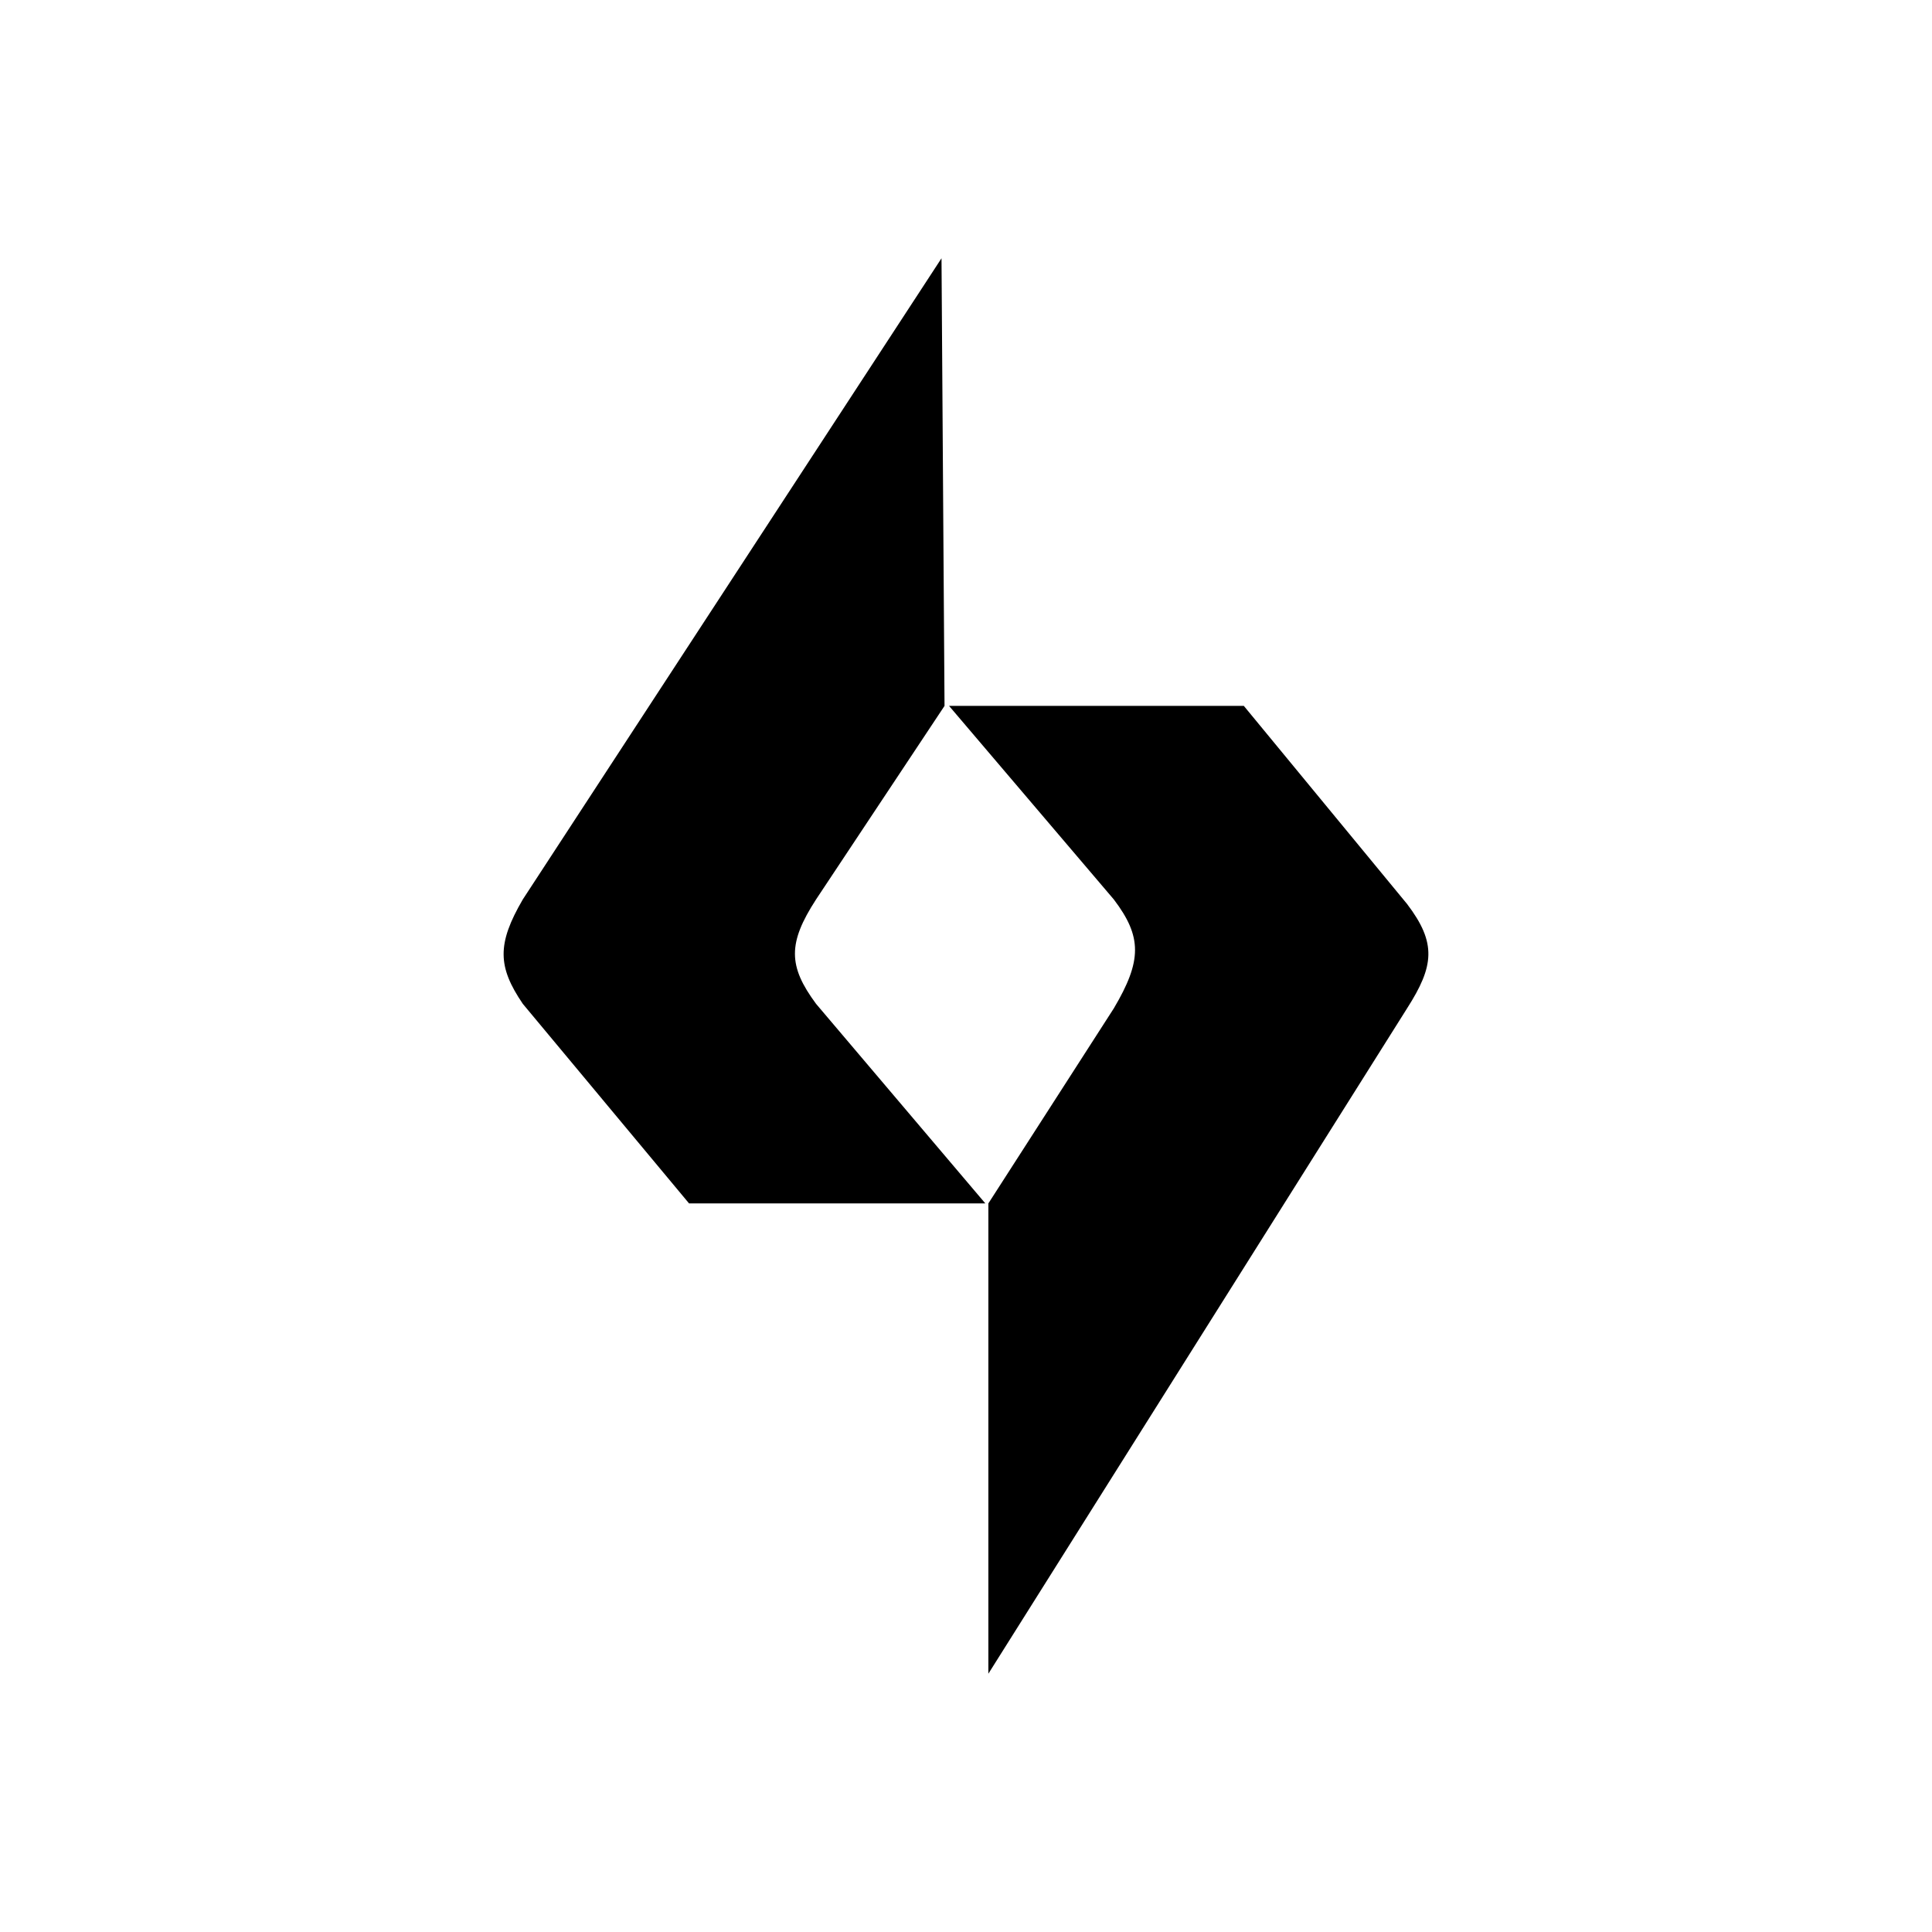
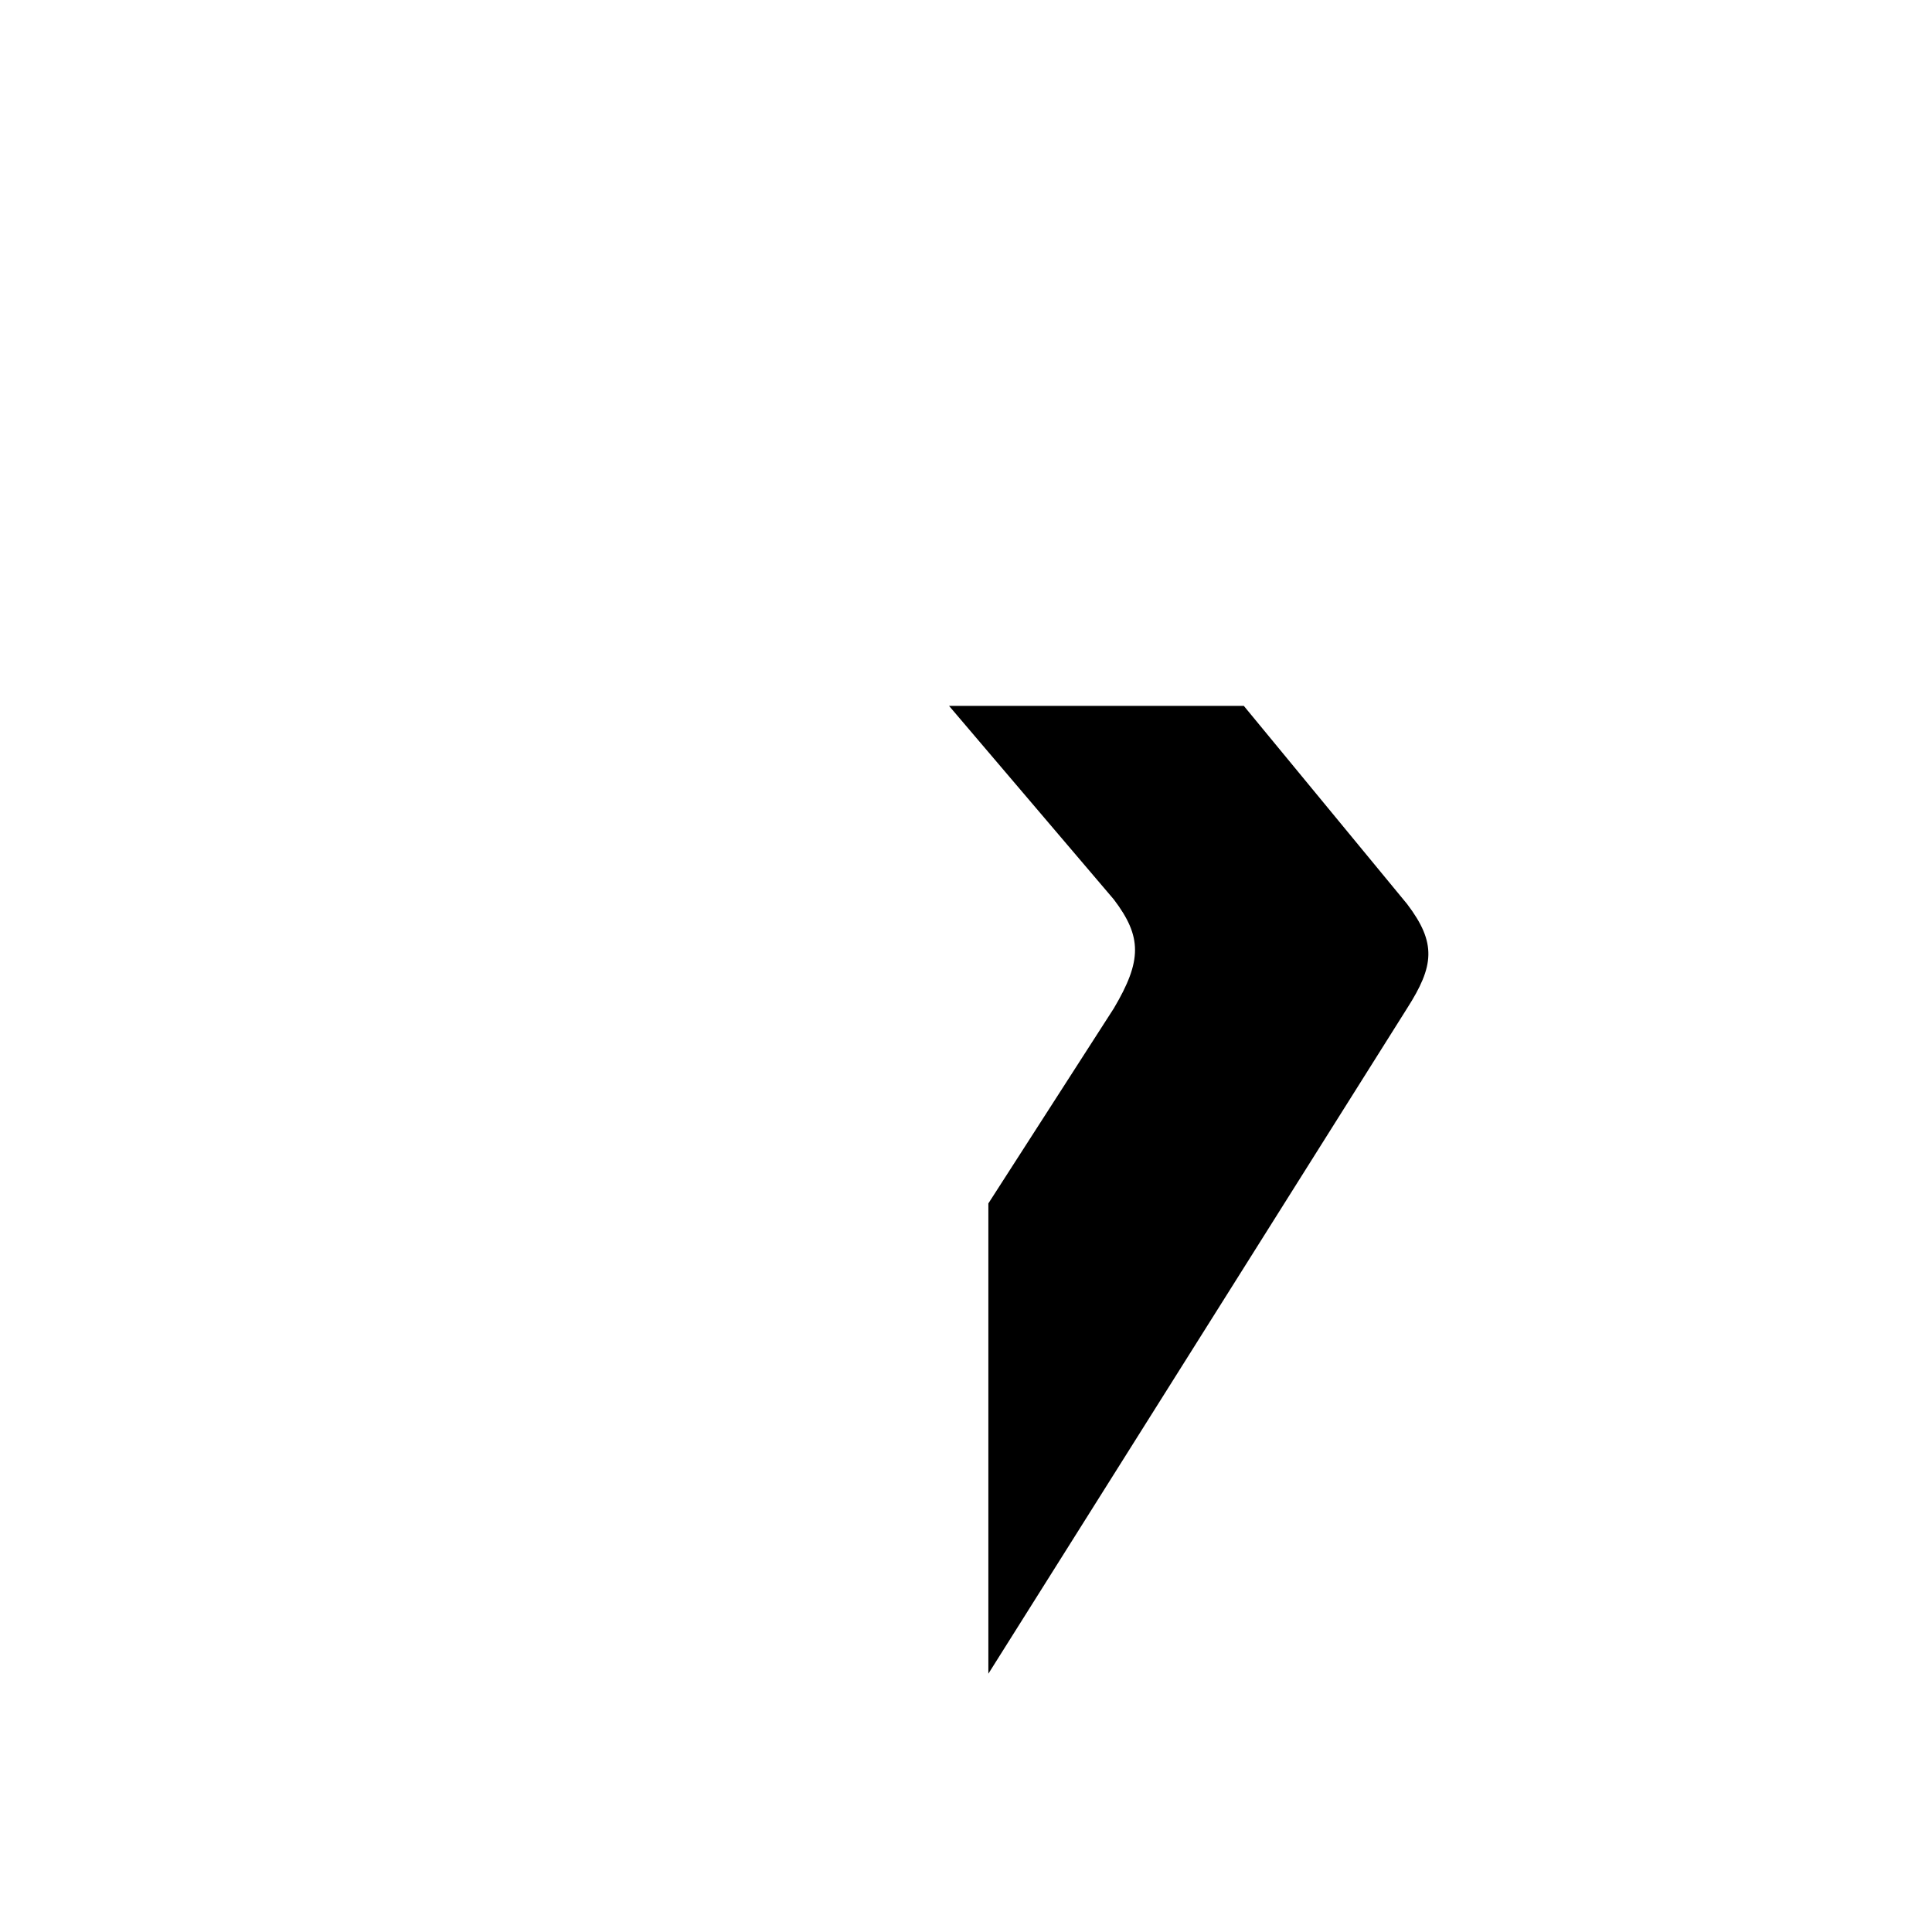
<svg xmlns="http://www.w3.org/2000/svg" width="2000" height="2000" viewBox="0 0 2000 2000" fill="none">
  <rect x="0" y="0" width="2000" height="2000" fill="#808080" stroke="none" />
  <g clip-path="url(#clip0_4068_420)">
    <rect width="2000.72" height="2000" transform="translate(-0.362)" fill="white" />
-     <path d="M1020.02 1245.78H713.316L541.185 1039.14C515.27 1000.93 514.201 977.401 541.185 931.12L974.644 267.366L977.773 730.742L844.763 931.12C815.363 976.452 815.929 1000.18 844.763 1039.14L1020.02 1245.78Z" fill="black" />
    <path d="M982.465 730.742H1287.61L1456.61 935.816C1487.46 976.386 1484.5 1000.19 1456.61 1043.83L1023.15 1732.63V1245.78L1153.03 1043.83C1182.19 994.565 1182.38 969.786 1153.03 931.12L982.465 730.742Z" fill="black" />
  </g>
  <defs>
    <clipPath id="clip0_4068_420">
      <rect width="2000" height="2000" fill="white" />
    </clipPath>
  </defs>
</svg>